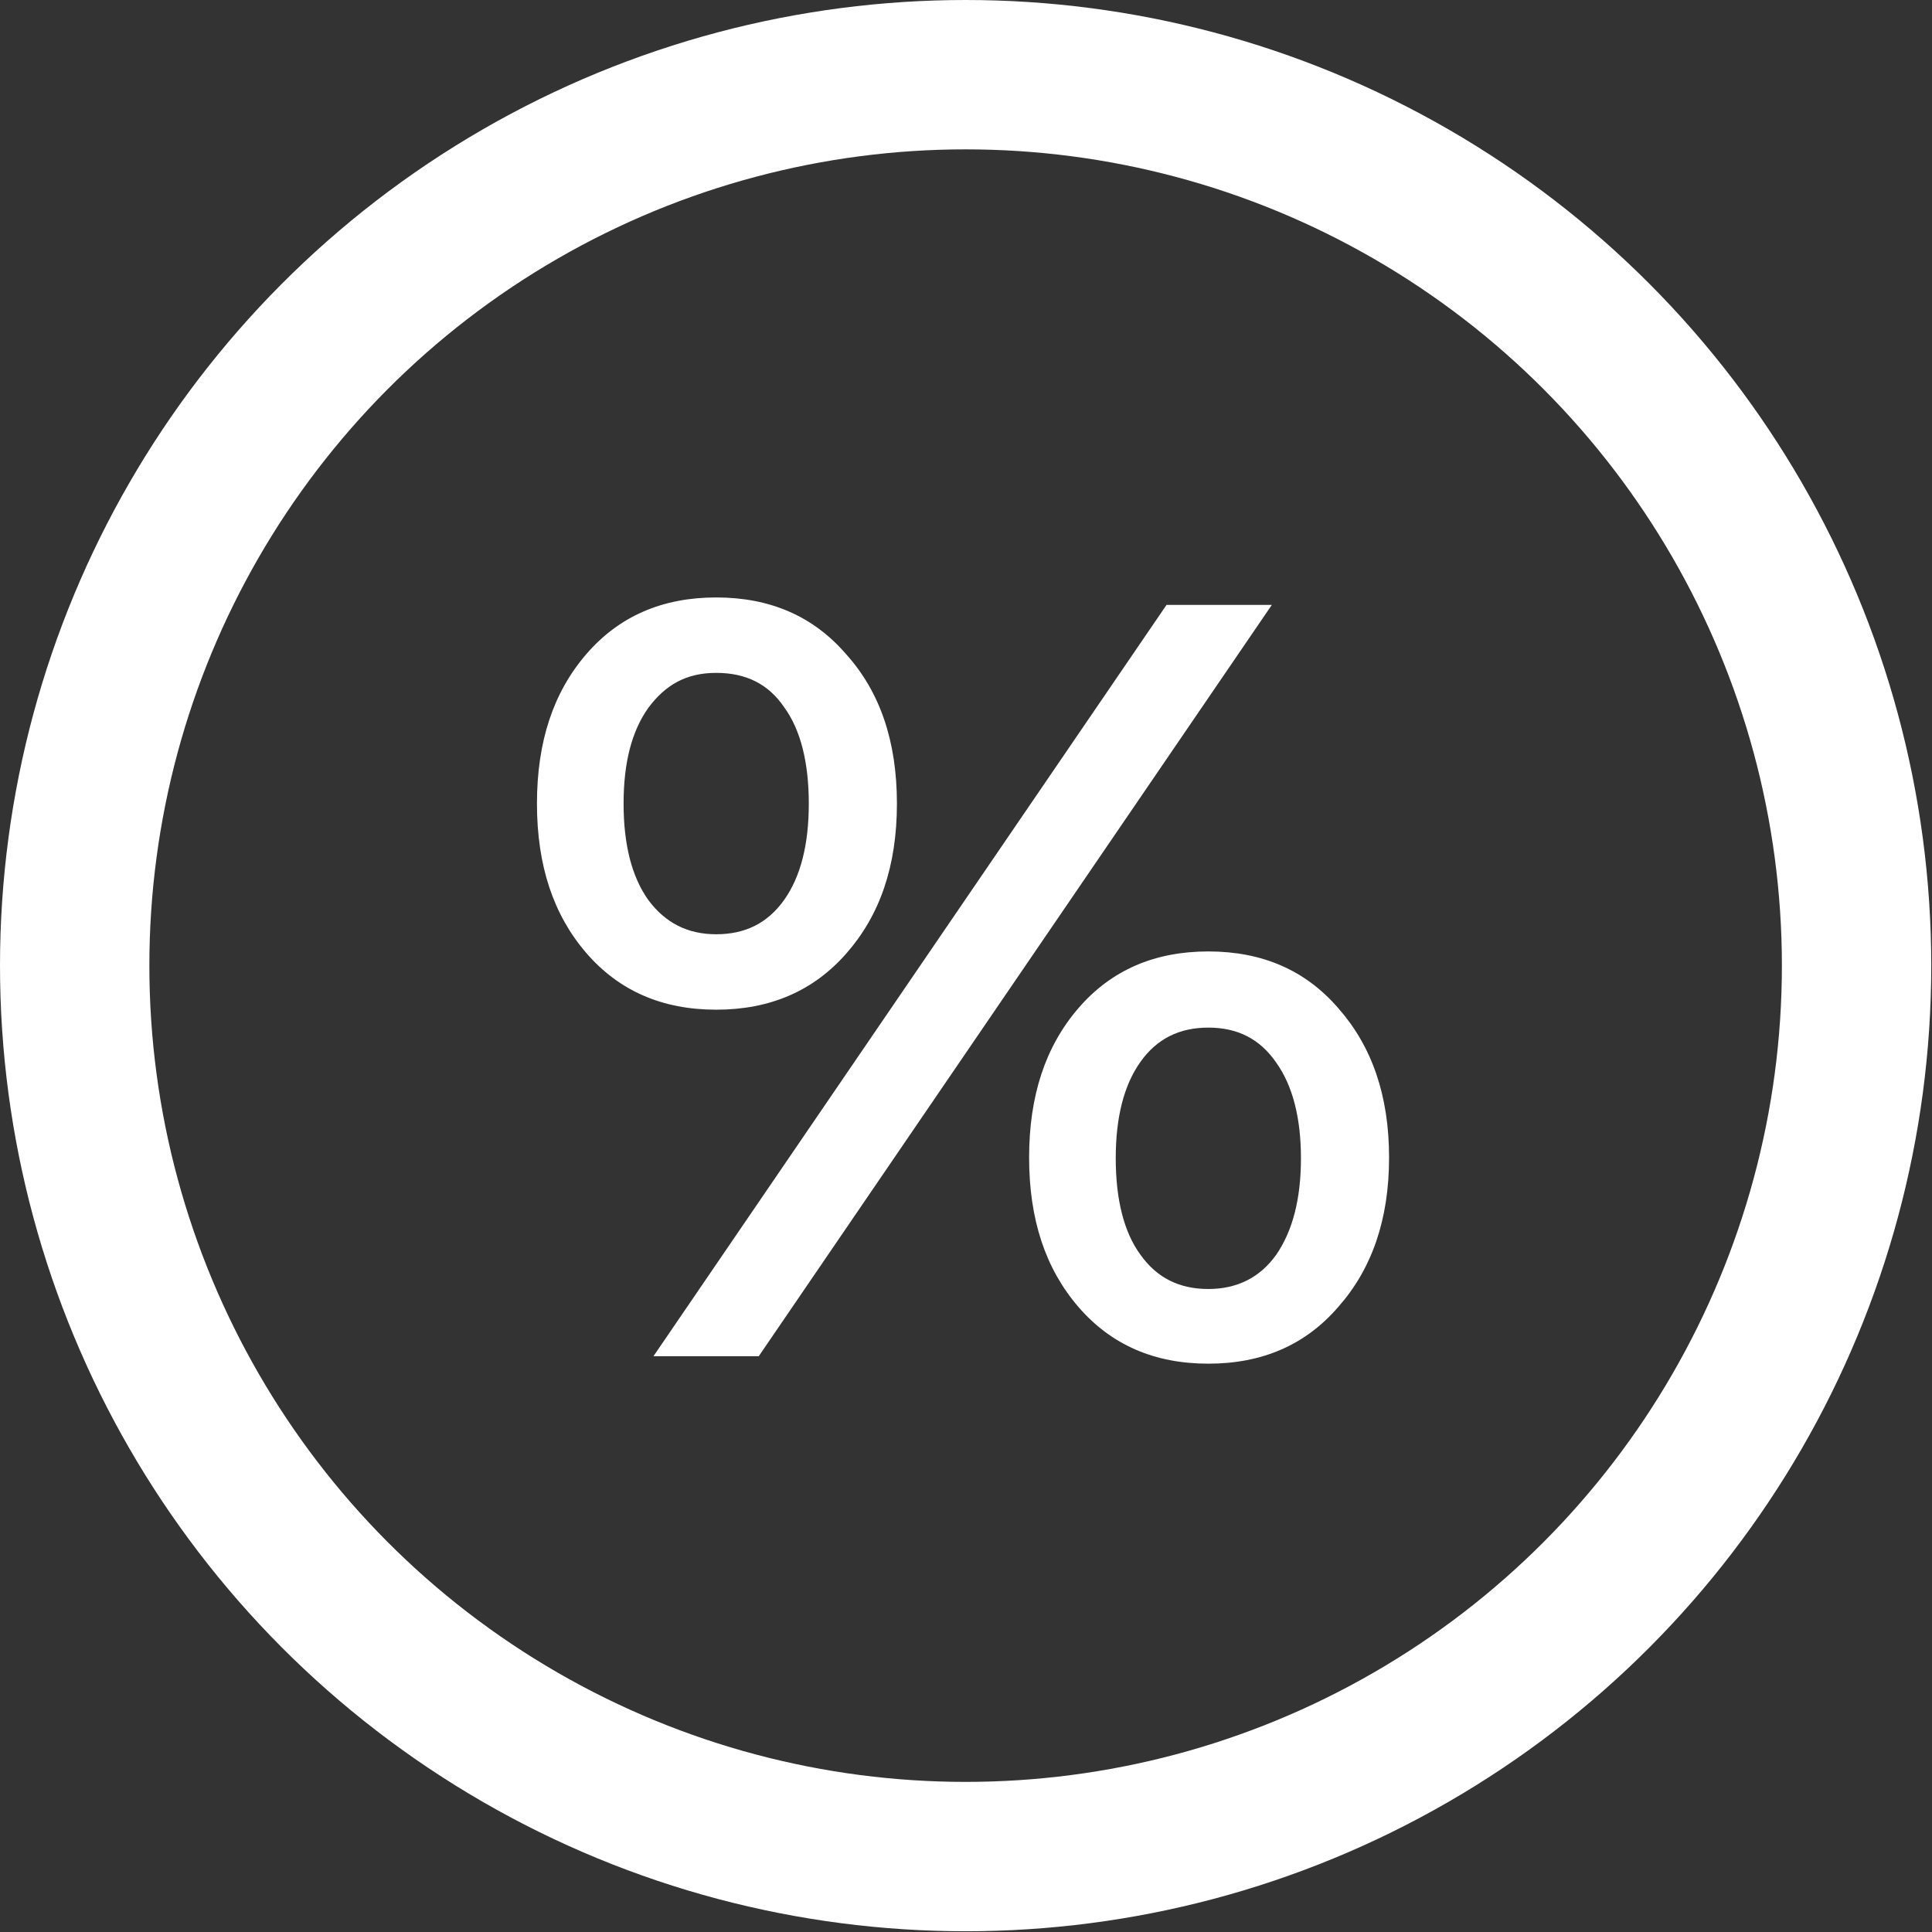
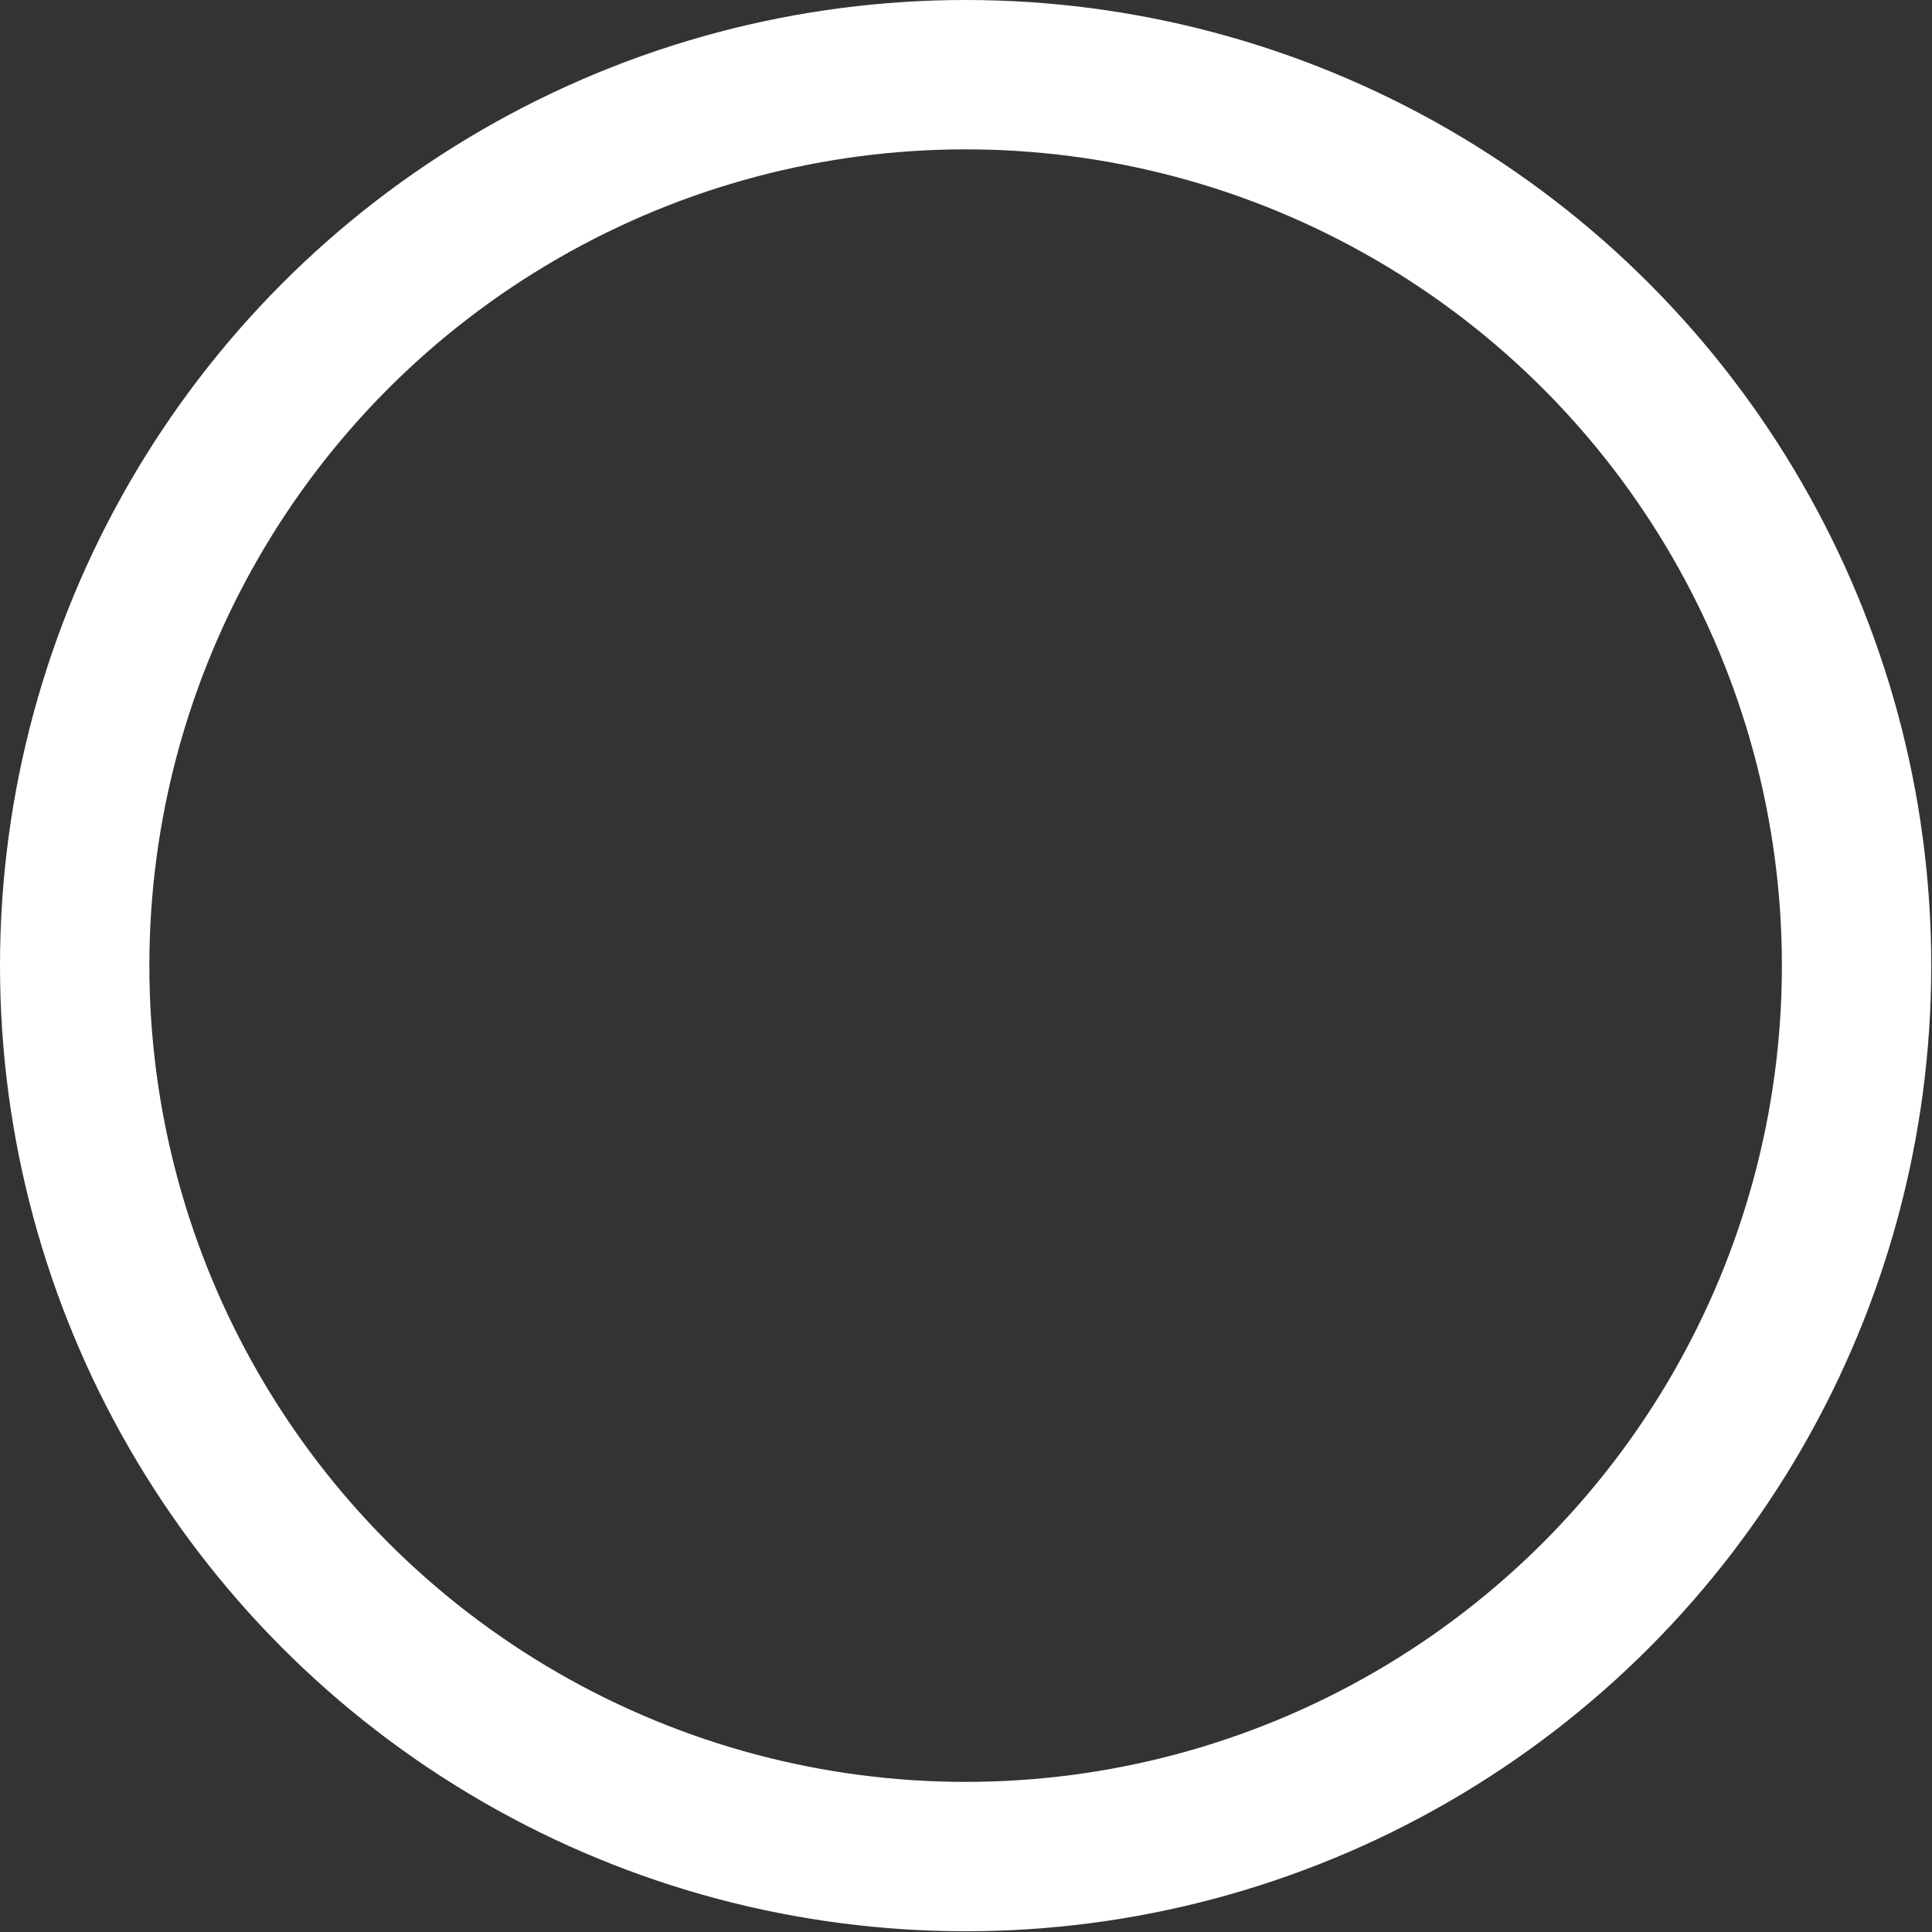
<svg xmlns="http://www.w3.org/2000/svg" data-name="Warstwa 1" viewBox="0 0 25.87 25.87">
  <rect x="0" y="0" width="25.87" height="25.87" fill="#333333" stroke="none" />
-   <path d="M9.59 13.52c-.72 0-1.3-.25-1.74-.76-.44-.51-.66-1.17-.66-2s.22-1.49.66-2C8.29 8.25 8.87 8 9.59 8s1.3.25 1.74.76c.45.5.68 1.16.68 2s-.23 1.5-.68 2.01c-.44.5-1.02.75-1.74.75zm6.03-5.42h1.41l-6.87 10.06H8.75L15.62 8.1zm-6.03 4.41c.39 0 .69-.15.91-.46.22-.31.33-.74.33-1.29s-.11-.99-.33-1.29c-.21-.31-.51-.46-.91-.46s-.68.16-.91.47c-.22.31-.33.73-.33 1.28s.11.98.33 1.29c.23.31.53.46.91.46zm6.59 5.75c-.72 0-1.3-.25-1.74-.76-.44-.51-.66-1.17-.66-2s.22-1.49.66-2c.44-.51 1.02-.76 1.74-.76s1.3.25 1.74.76c.45.51.68 1.17.68 2s-.23 1.49-.68 2c-.44.51-1.02.76-1.74.76zm0-1c.38 0 .69-.15.91-.46.22-.32.33-.75.33-1.29s-.11-.97-.33-1.28c-.22-.32-.52-.47-.91-.47s-.69.15-.91.46c-.22.31-.33.74-.33 1.29s.11.99.33 1.29c.22.31.52.46.91.46z" fill="#fff" />
  <circle cx="12.93" cy="12.93" r="11.93" fill="none" stroke="#fff" stroke-width="2" />
</svg>